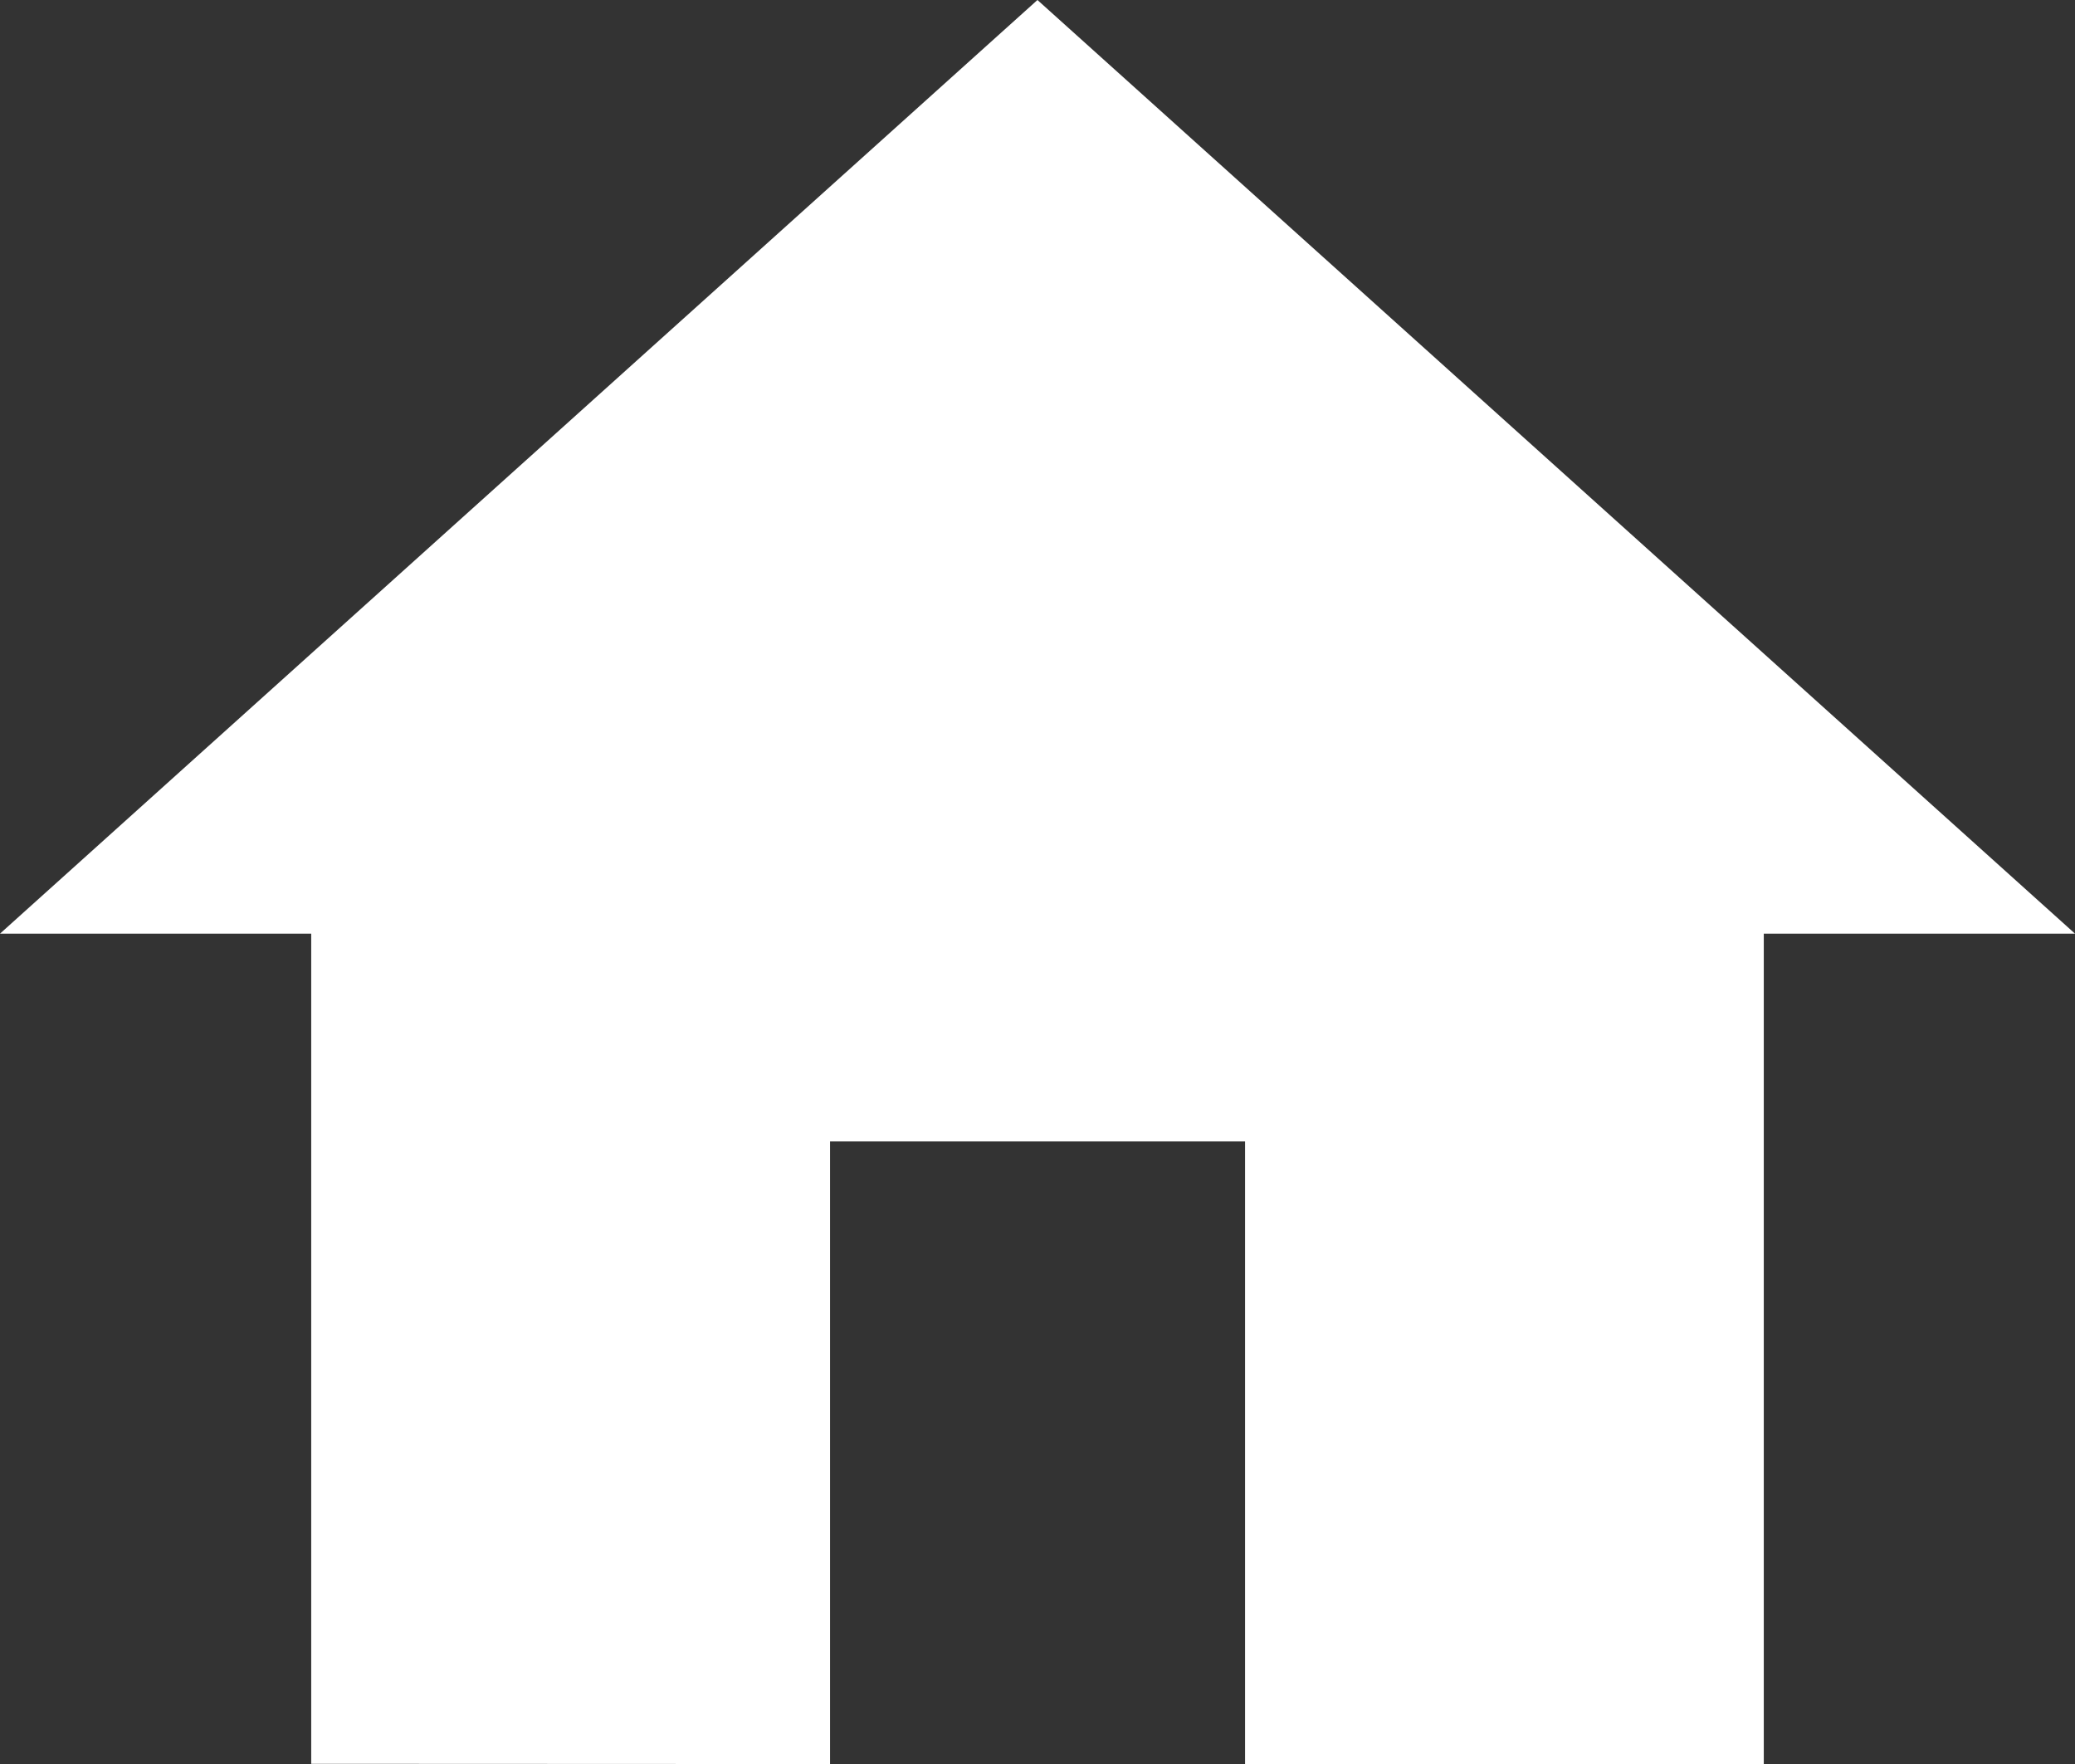
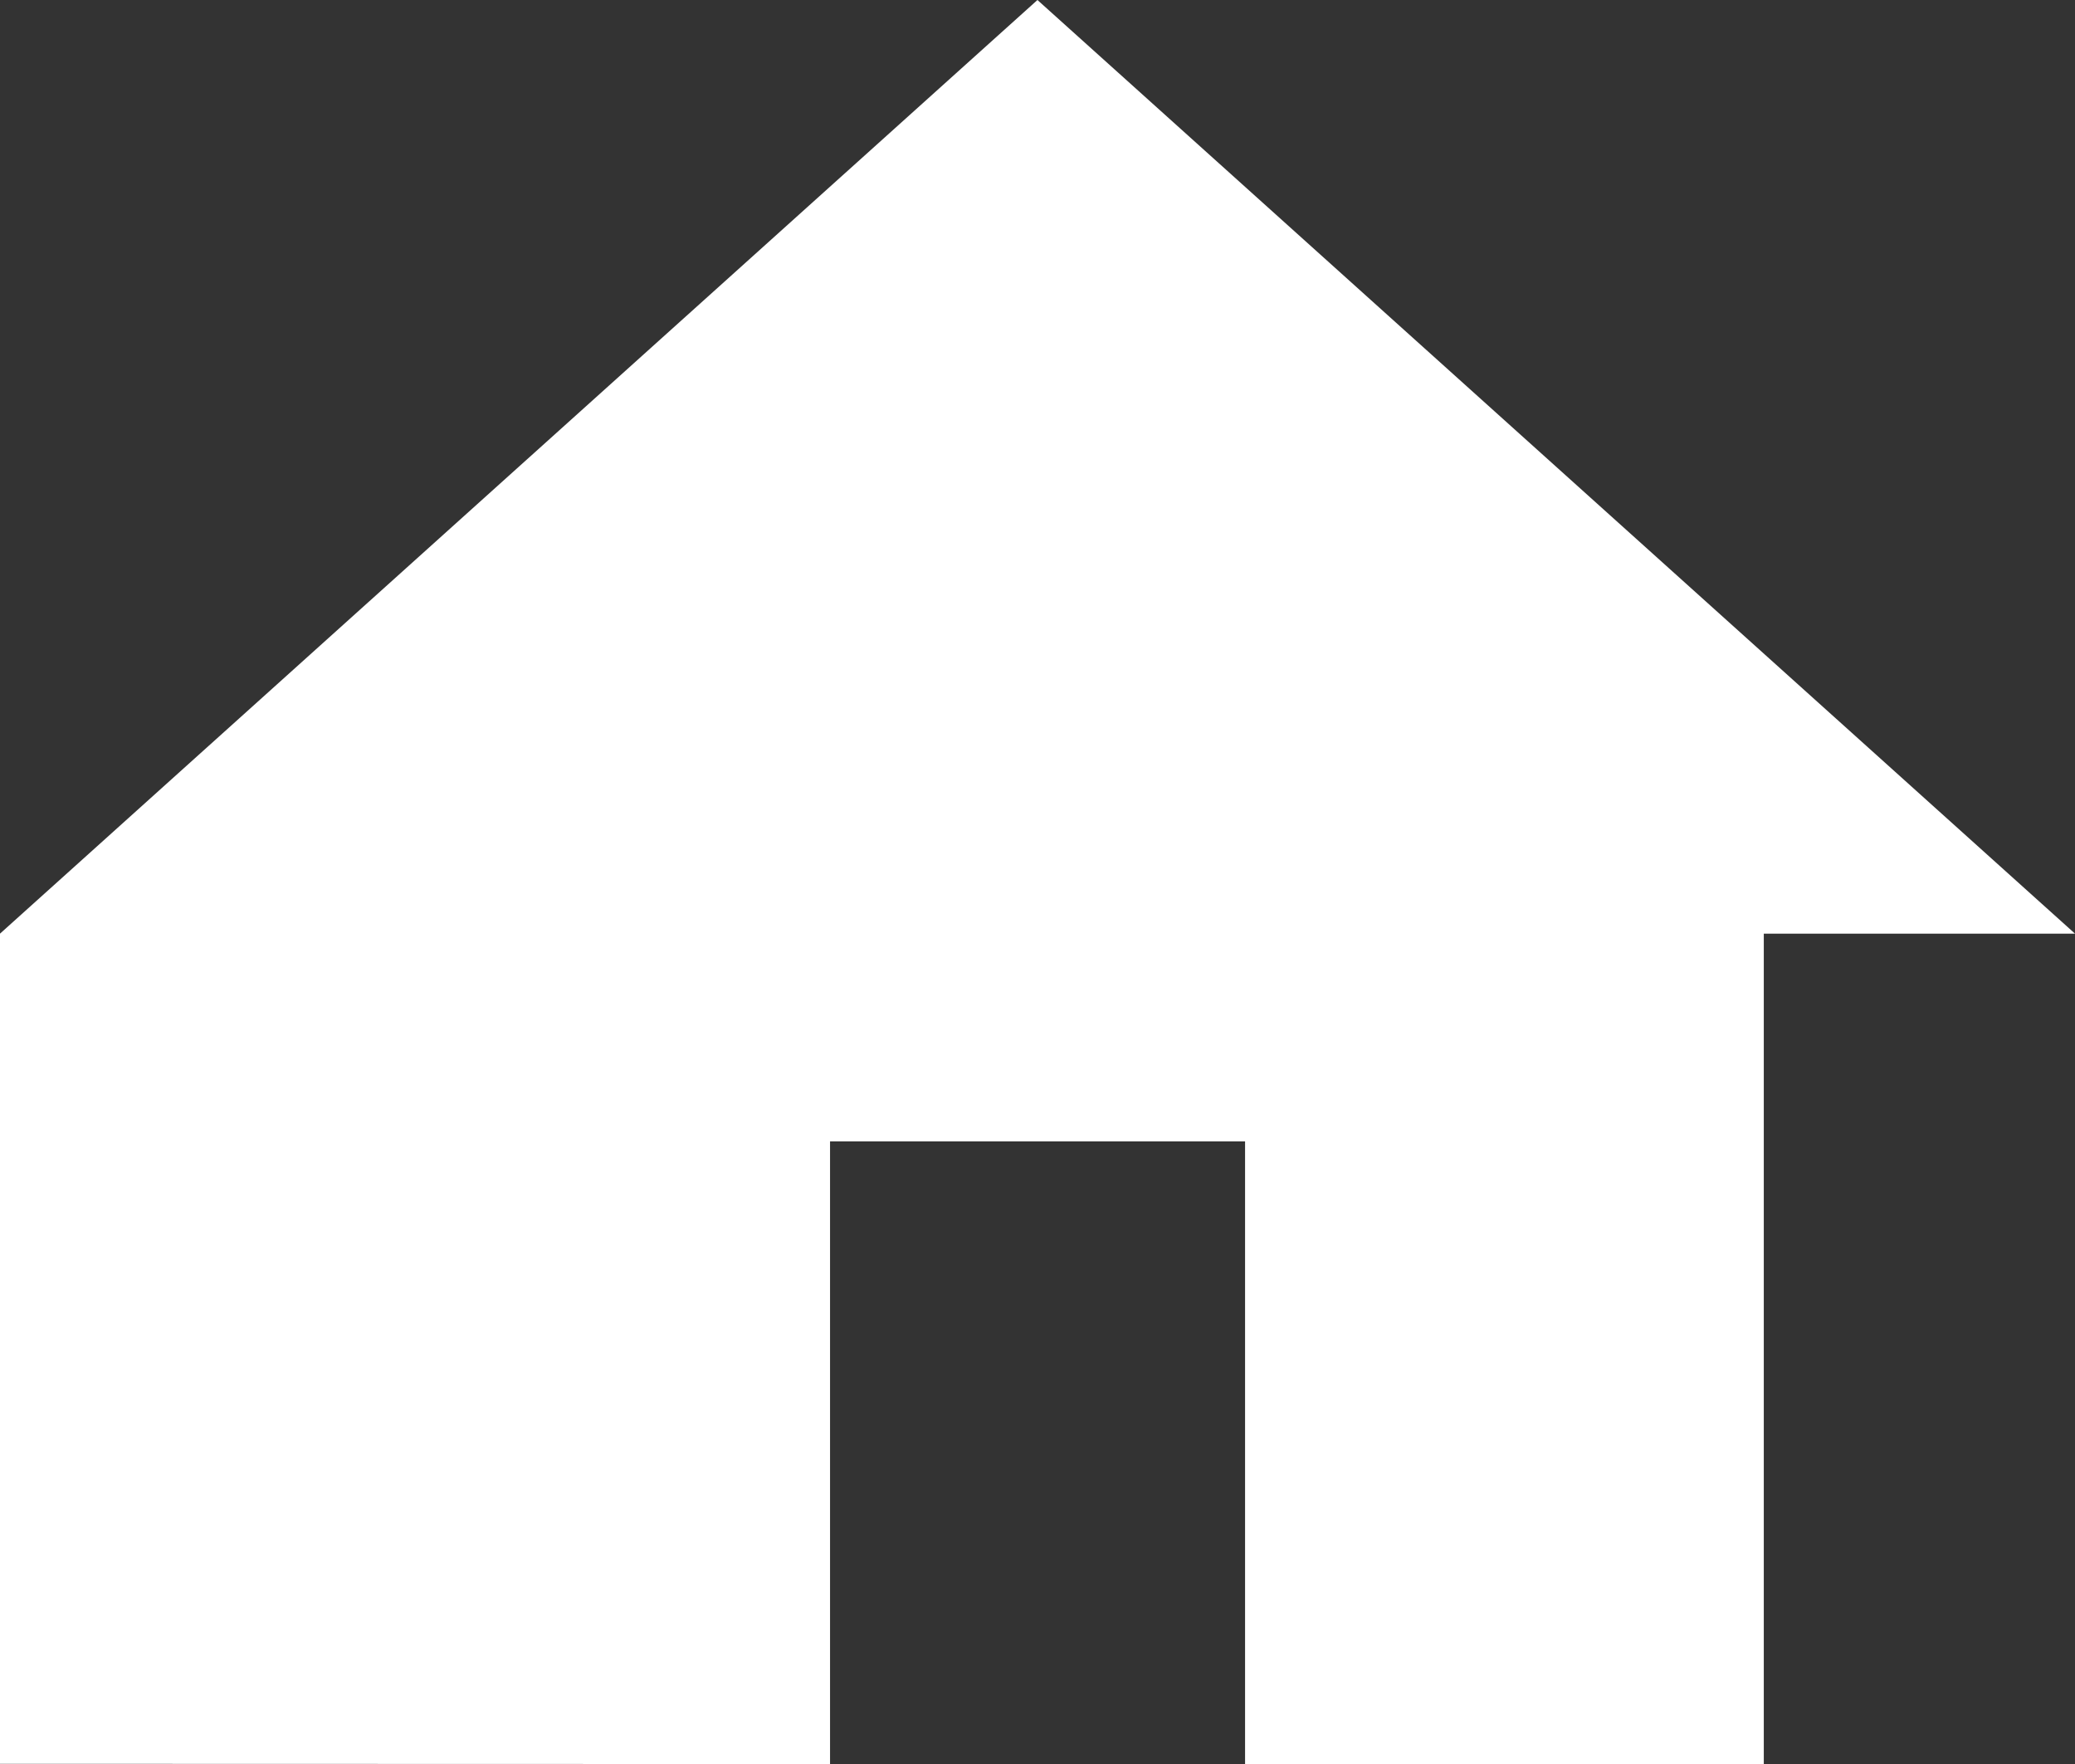
<svg xmlns="http://www.w3.org/2000/svg" id="Icon_material-home" data-name="Icon material-home" width="18.449" height="15.682" viewBox="0 0 18.449 15.682">
  <rect x="0" y="0" width="18.449" height="15.682" fill="#333333" stroke="none" />
-   <path id="Icon_material-home-2" data-name="Icon material-home" d="M10.38,20.182V14.647h3.69v5.535h4.612V12.8h2.767L12.224,4.5,3,12.8H5.767v7.38Z" transform="translate(-3 -4.5)" fill="#fff" />
+   <path id="Icon_material-home-2" data-name="Icon material-home" d="M10.38,20.182V14.647h3.69v5.535h4.612V12.8h2.767L12.224,4.5,3,12.8v7.38Z" transform="translate(-3 -4.5)" fill="#fff" />
</svg>